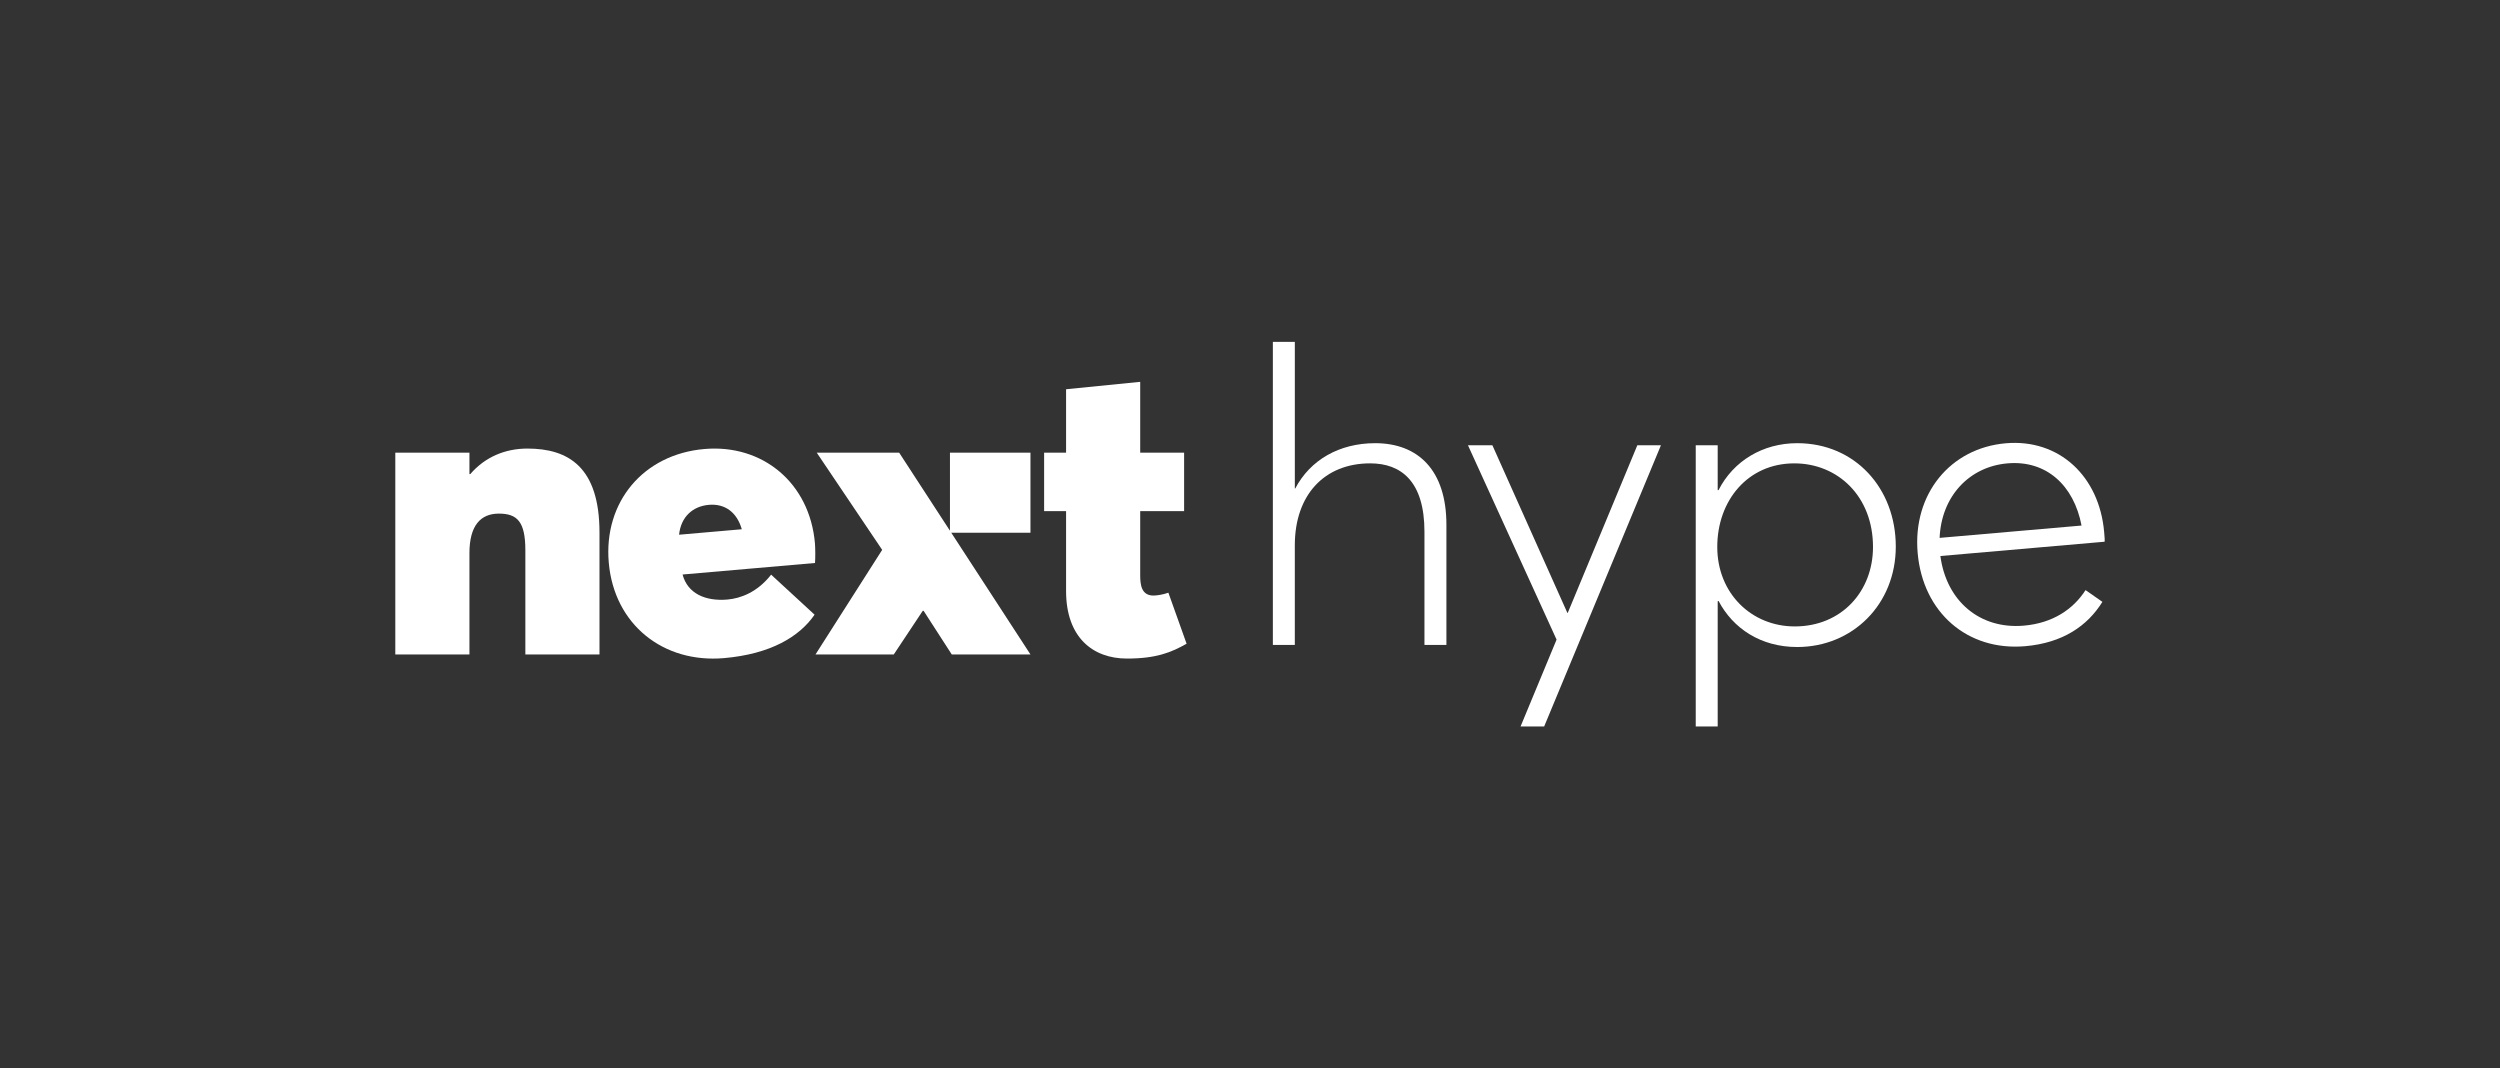
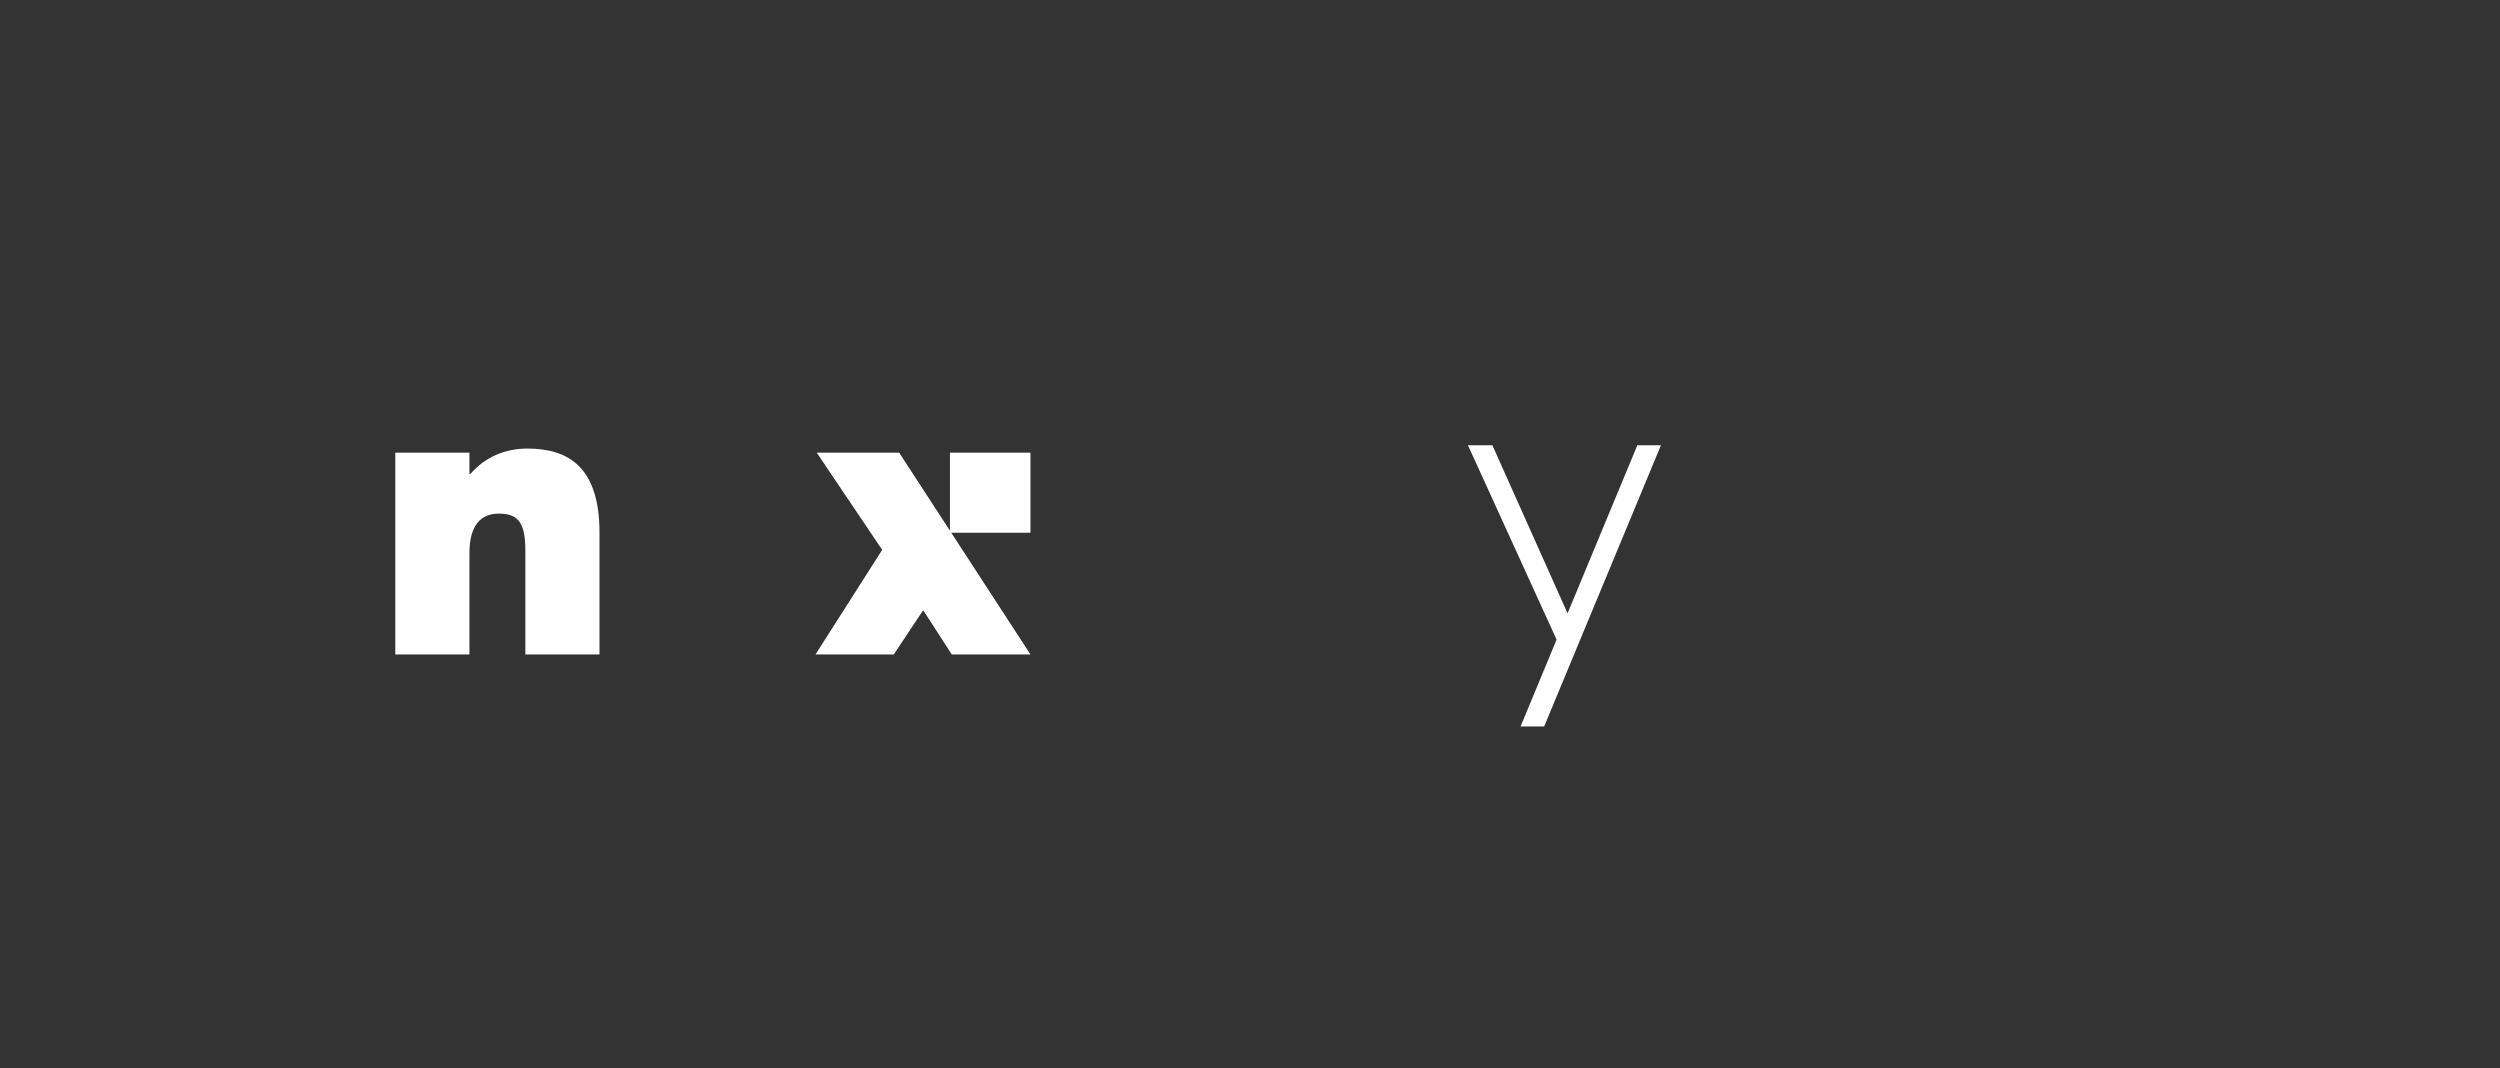
<svg xmlns="http://www.w3.org/2000/svg" width="351" height="150" viewBox="0 0 351 150" fill="none">
  <rect x="0" y="0" width="351" height="150" fill="#333333" stroke="none" />
  <path d="M55.5 63.556H65.909V66.562H66.026C68.119 64.134 70.968 62.978 74.05 62.978C79.808 62.978 84.168 65.579 84.168 74.772V91.885H73.76V77.257C73.76 73.21 72.597 72.111 70.037 72.111C67.478 72.111 65.909 73.787 65.909 77.661V91.883H55.5V63.556Z" fill="white" />
-   <path d="M114.428 79.043L95.833 80.661C96.534 83.327 99.025 84.446 102.154 84.173C103.95 84.017 106.326 83.171 108.267 80.681L114.366 86.302C112.244 89.388 108.198 91.829 101.652 92.4C93.137 93.14 86.238 87.705 85.472 79.007C84.722 70.484 90.32 63.787 98.894 63.041C107.062 62.331 113.671 67.791 114.416 76.258C114.477 76.949 114.483 78.342 114.428 79.043ZM95.342 75.074L104.147 74.308C103.47 71.93 101.785 70.683 99.526 70.879C97.209 71.081 95.593 72.615 95.342 75.074Z" fill="white" />
-   <path d="M149.677 82.981V71.765H146.594V63.556H149.677V54.652L160.085 53.611V63.554H166.249V71.764H160.085V80.784C160.085 82.114 160.259 83.616 161.947 83.616C162.354 83.616 163.285 83.5 164.04 83.211L166.598 90.38C164.446 91.594 162.353 92.462 158.224 92.462C153.398 92.462 149.677 89.455 149.677 82.98V82.981Z" fill="white" />
-   <path d="M181.794 48V68.583H181.852C183.945 64.593 188.016 62.223 193.075 62.223C199.123 62.223 203.076 66.038 203.076 73.67V90.552H199.993V74.653C199.993 67.6 196.737 65.055 192.376 65.055C185.922 65.055 181.792 69.507 181.792 76.56V90.552H178.71V48H181.794Z" fill="white" />
  <path d="M218.544 89.801L206.1 62.512H209.53L220.056 86.043H220.114L229.883 62.512H233.198L216.799 102H213.485L218.544 89.801Z" fill="white" />
-   <path d="M238.081 62.512H241.164V68.814H241.281C243.374 64.709 247.502 62.223 252.329 62.223C260.471 62.223 266.169 68.583 266.169 76.734C266.169 84.886 260.063 90.841 252.329 90.841C247.212 90.841 243.316 88.239 241.281 84.366L241.164 84.424V102H238.081V62.512ZM262.969 76.792C262.969 69.681 258.027 65.056 251.92 65.056C245.408 65.056 241.104 70.259 241.104 76.792C241.104 83.326 245.931 87.95 251.979 87.95C258.55 87.95 262.969 83.037 262.969 76.792Z" fill="white" />
-   <path d="M295.484 76.058L272.429 78.065C273.281 84.433 278.005 88.374 284.146 87.841C288.202 87.488 291.066 85.556 292.813 82.85L295.176 84.501C293.08 87.876 289.613 90.267 284.341 90.726C276.232 91.431 269.974 85.998 269.24 77.646C268.51 69.352 273.838 62.912 281.601 62.236C289.132 61.581 294.737 66.897 295.42 74.673C295.476 75.306 295.527 75.882 295.484 76.06V76.058ZM272.321 75.519L292.249 73.786C291.169 68.134 287.295 64.582 281.85 65.056C276.463 65.525 272.568 69.694 272.321 75.519Z" fill="white" />
  <path d="M133.572 74.793H144.676V63.556H133.374V74.484C133.374 74.493 133.362 74.497 133.357 74.489C130.986 70.845 128.614 67.2 126.243 63.556H114.671L123.858 77.2L114.496 91.885H125.486L129.556 85.757H129.673L133.627 91.885H144.676C140.972 86.192 137.267 80.5 133.564 74.807C133.56 74.801 133.564 74.793 133.572 74.793Z" fill="white" />
</svg>